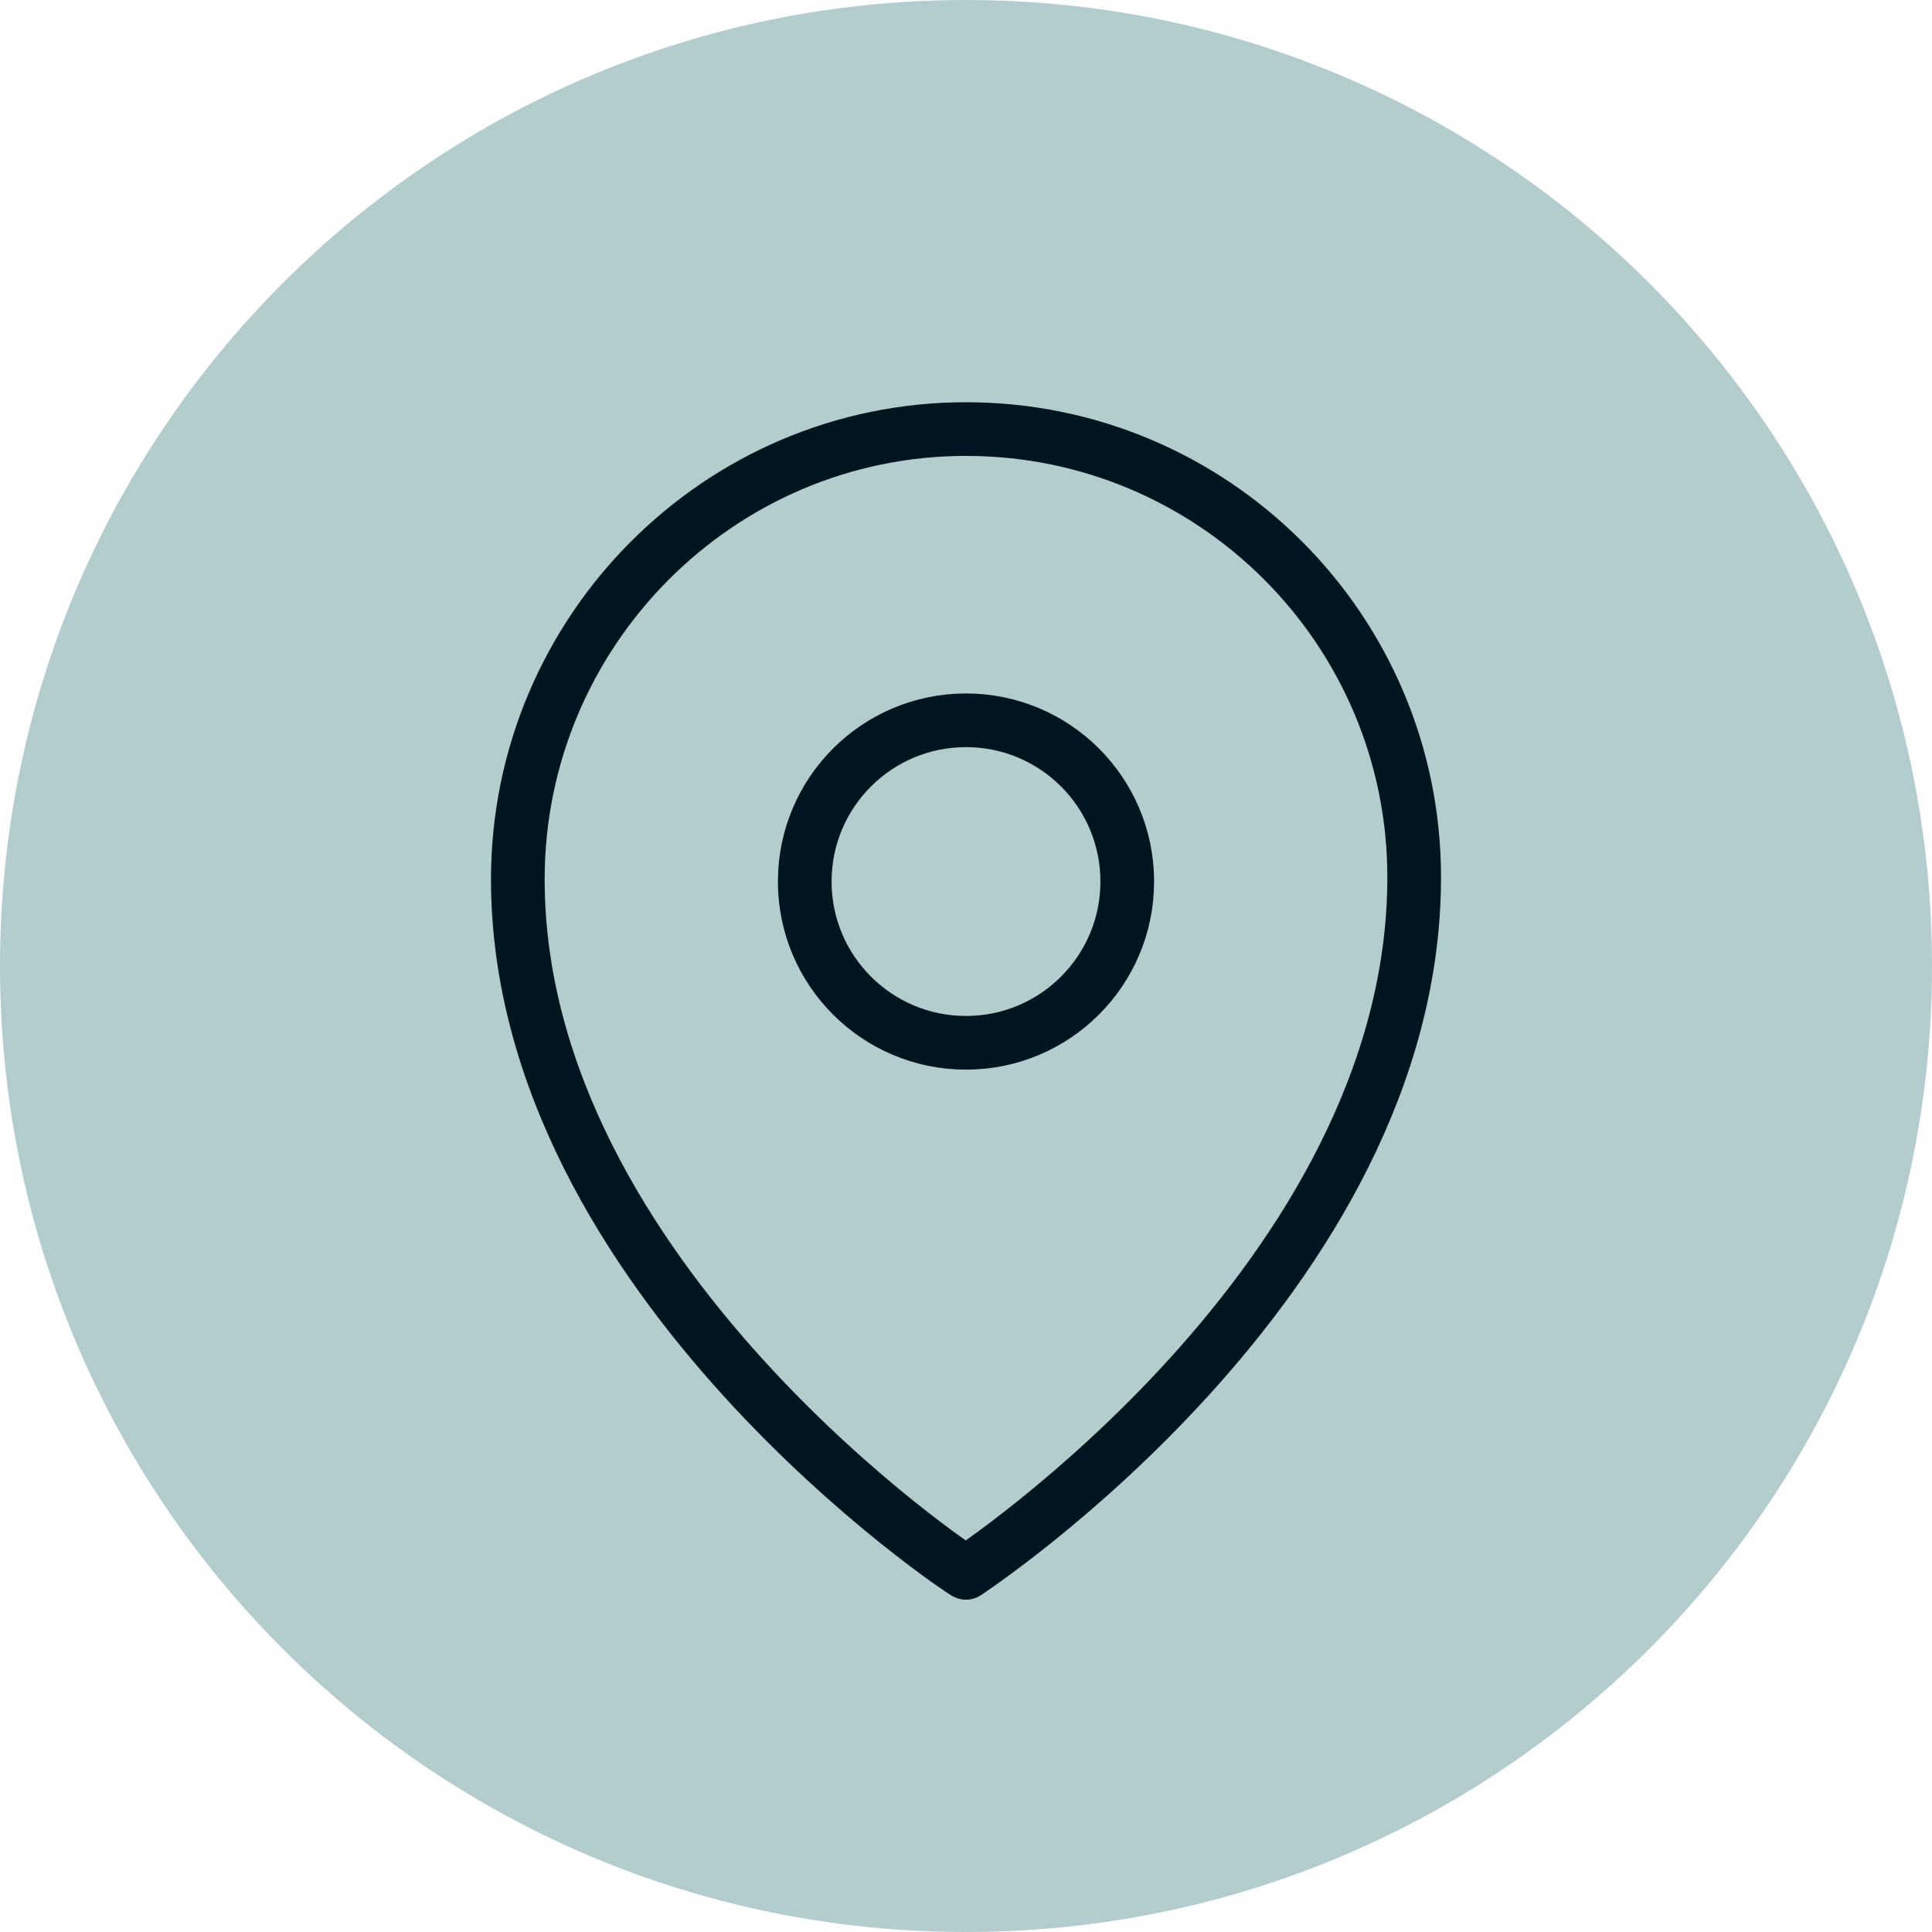
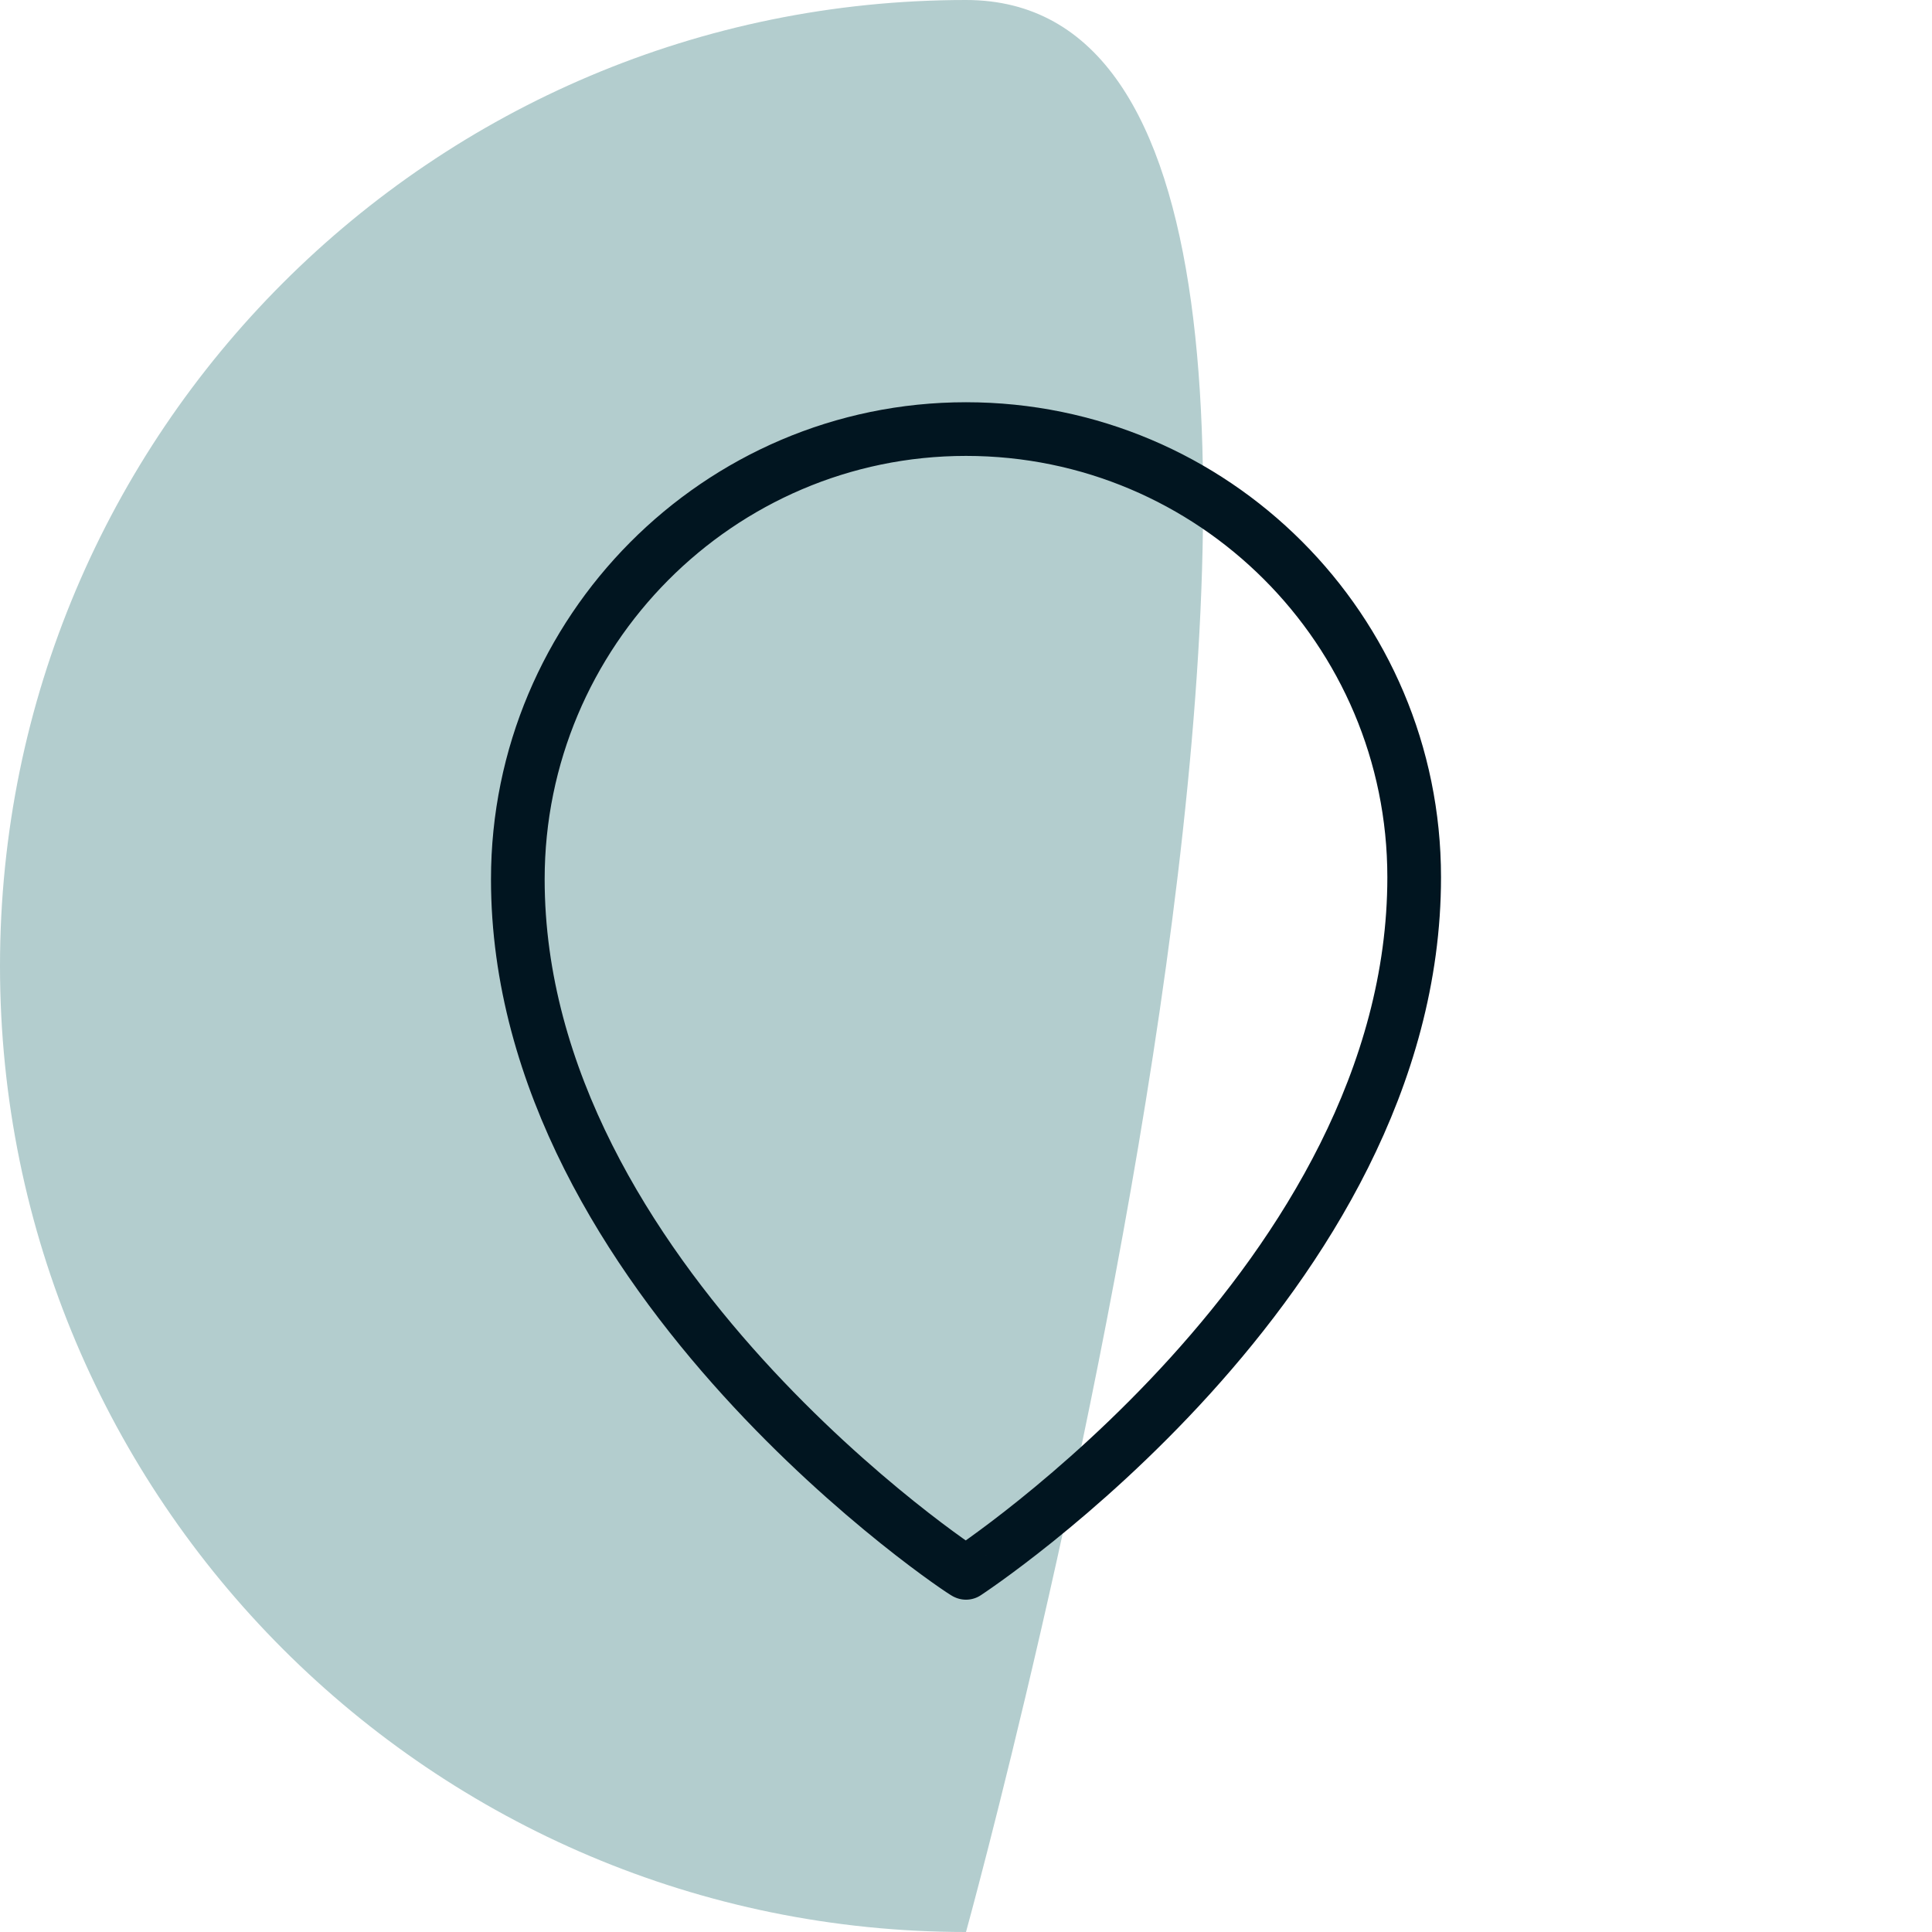
<svg xmlns="http://www.w3.org/2000/svg" id="uuid-f05aa8a8-30b3-42ad-956d-85c6c99c1602" data-name="Ebene 2" width="107.998" height="107.998" viewBox="0 0 107.998 107.998">
  <g id="uuid-3cf79e71-2523-4f8c-b5ed-795c19f6b24f" data-name="Ebene 1">
-     <path d="M53.999,107.998c29.823,0,53.999-24.176,53.999-53.999S83.822,0,53.999,0,0,24.176,0,53.999s24.176,53.999,53.999,53.999" style="fill: #b3cdce;" />
+     <path d="M53.999,107.998S83.822,0,53.999,0,0,24.176,0,53.999s24.176,53.999,53.999,53.999" style="fill: #b3cdce;" />
    <g>
      <path d="M53.999,23.985c13.836,0,25.053,11.216,25.053,25.053,0,22.491-25.053,38.884-25.053,38.884,.173,.198-25.053-16.393-25.053-38.773,0-13.836,11.216-25.164,25.053-25.164" style="fill: none; stroke: #011520; stroke-linejoin: round; stroke-width: 3px;" />
-       <circle cx="53.999" cy="49.278" r="9.014" style="fill: none; stroke: #011520; stroke-linejoin: round; stroke-width: 3px;" />
    </g>
  </g>
</svg>